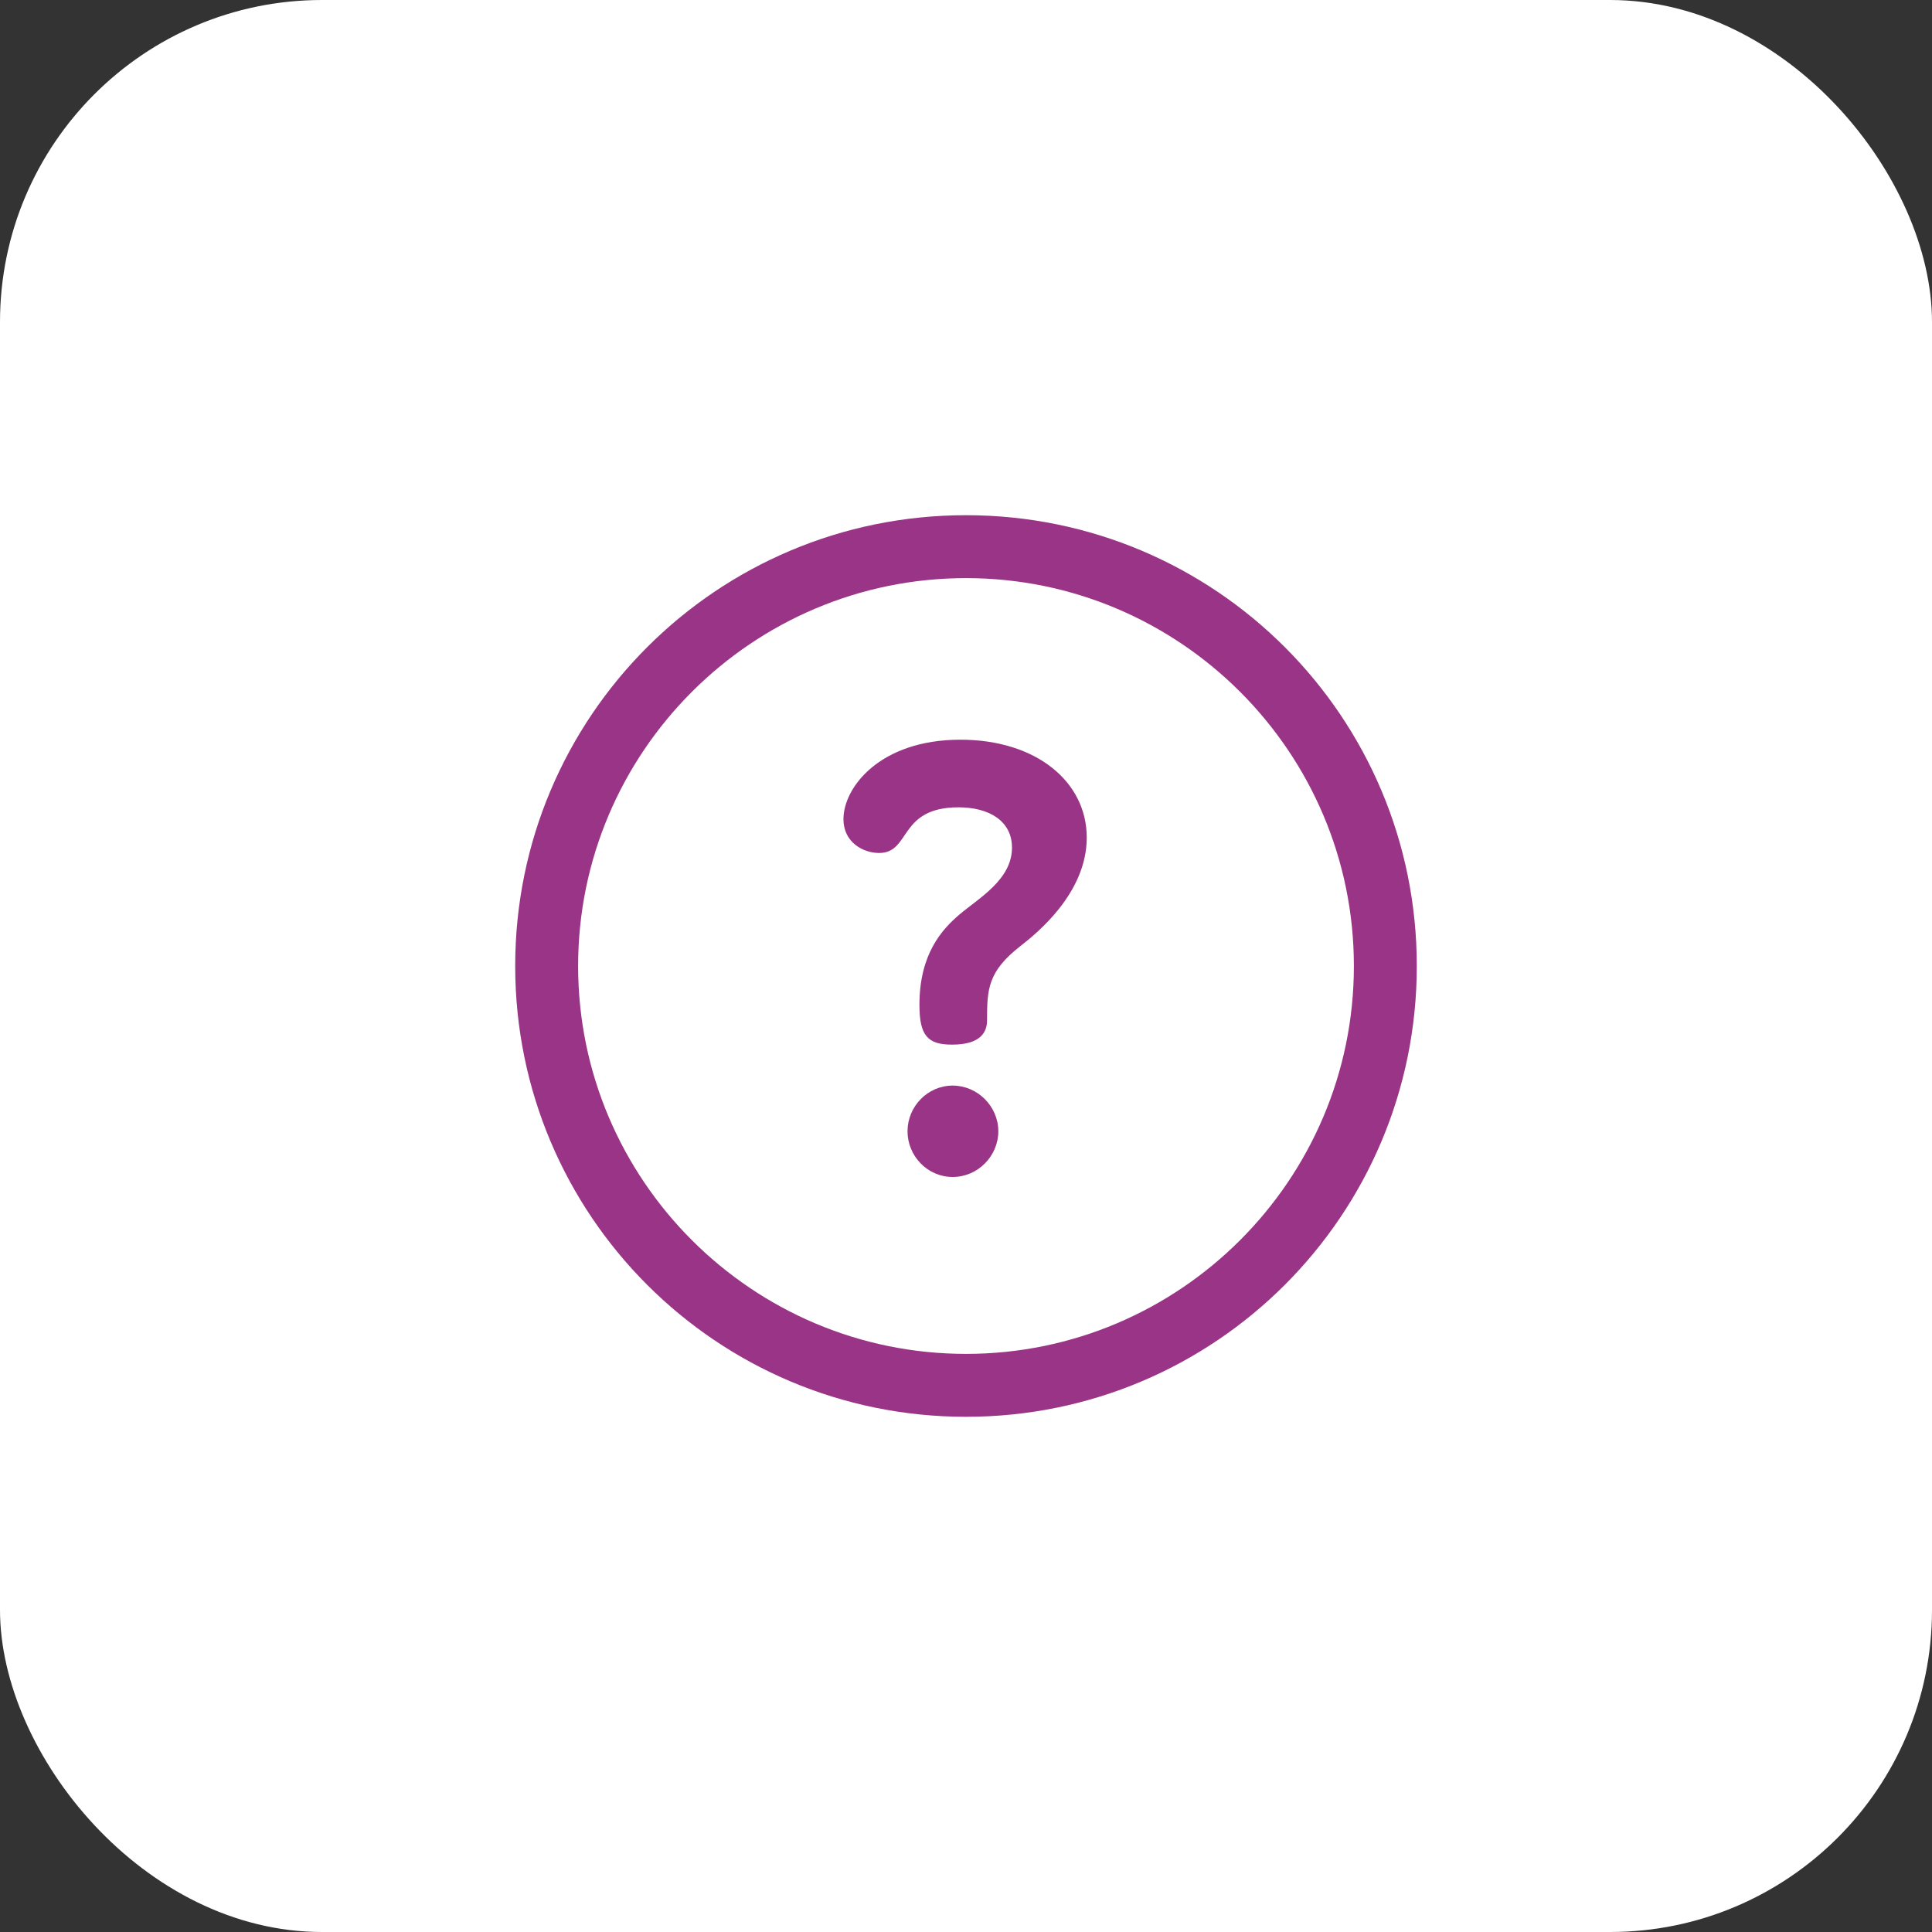
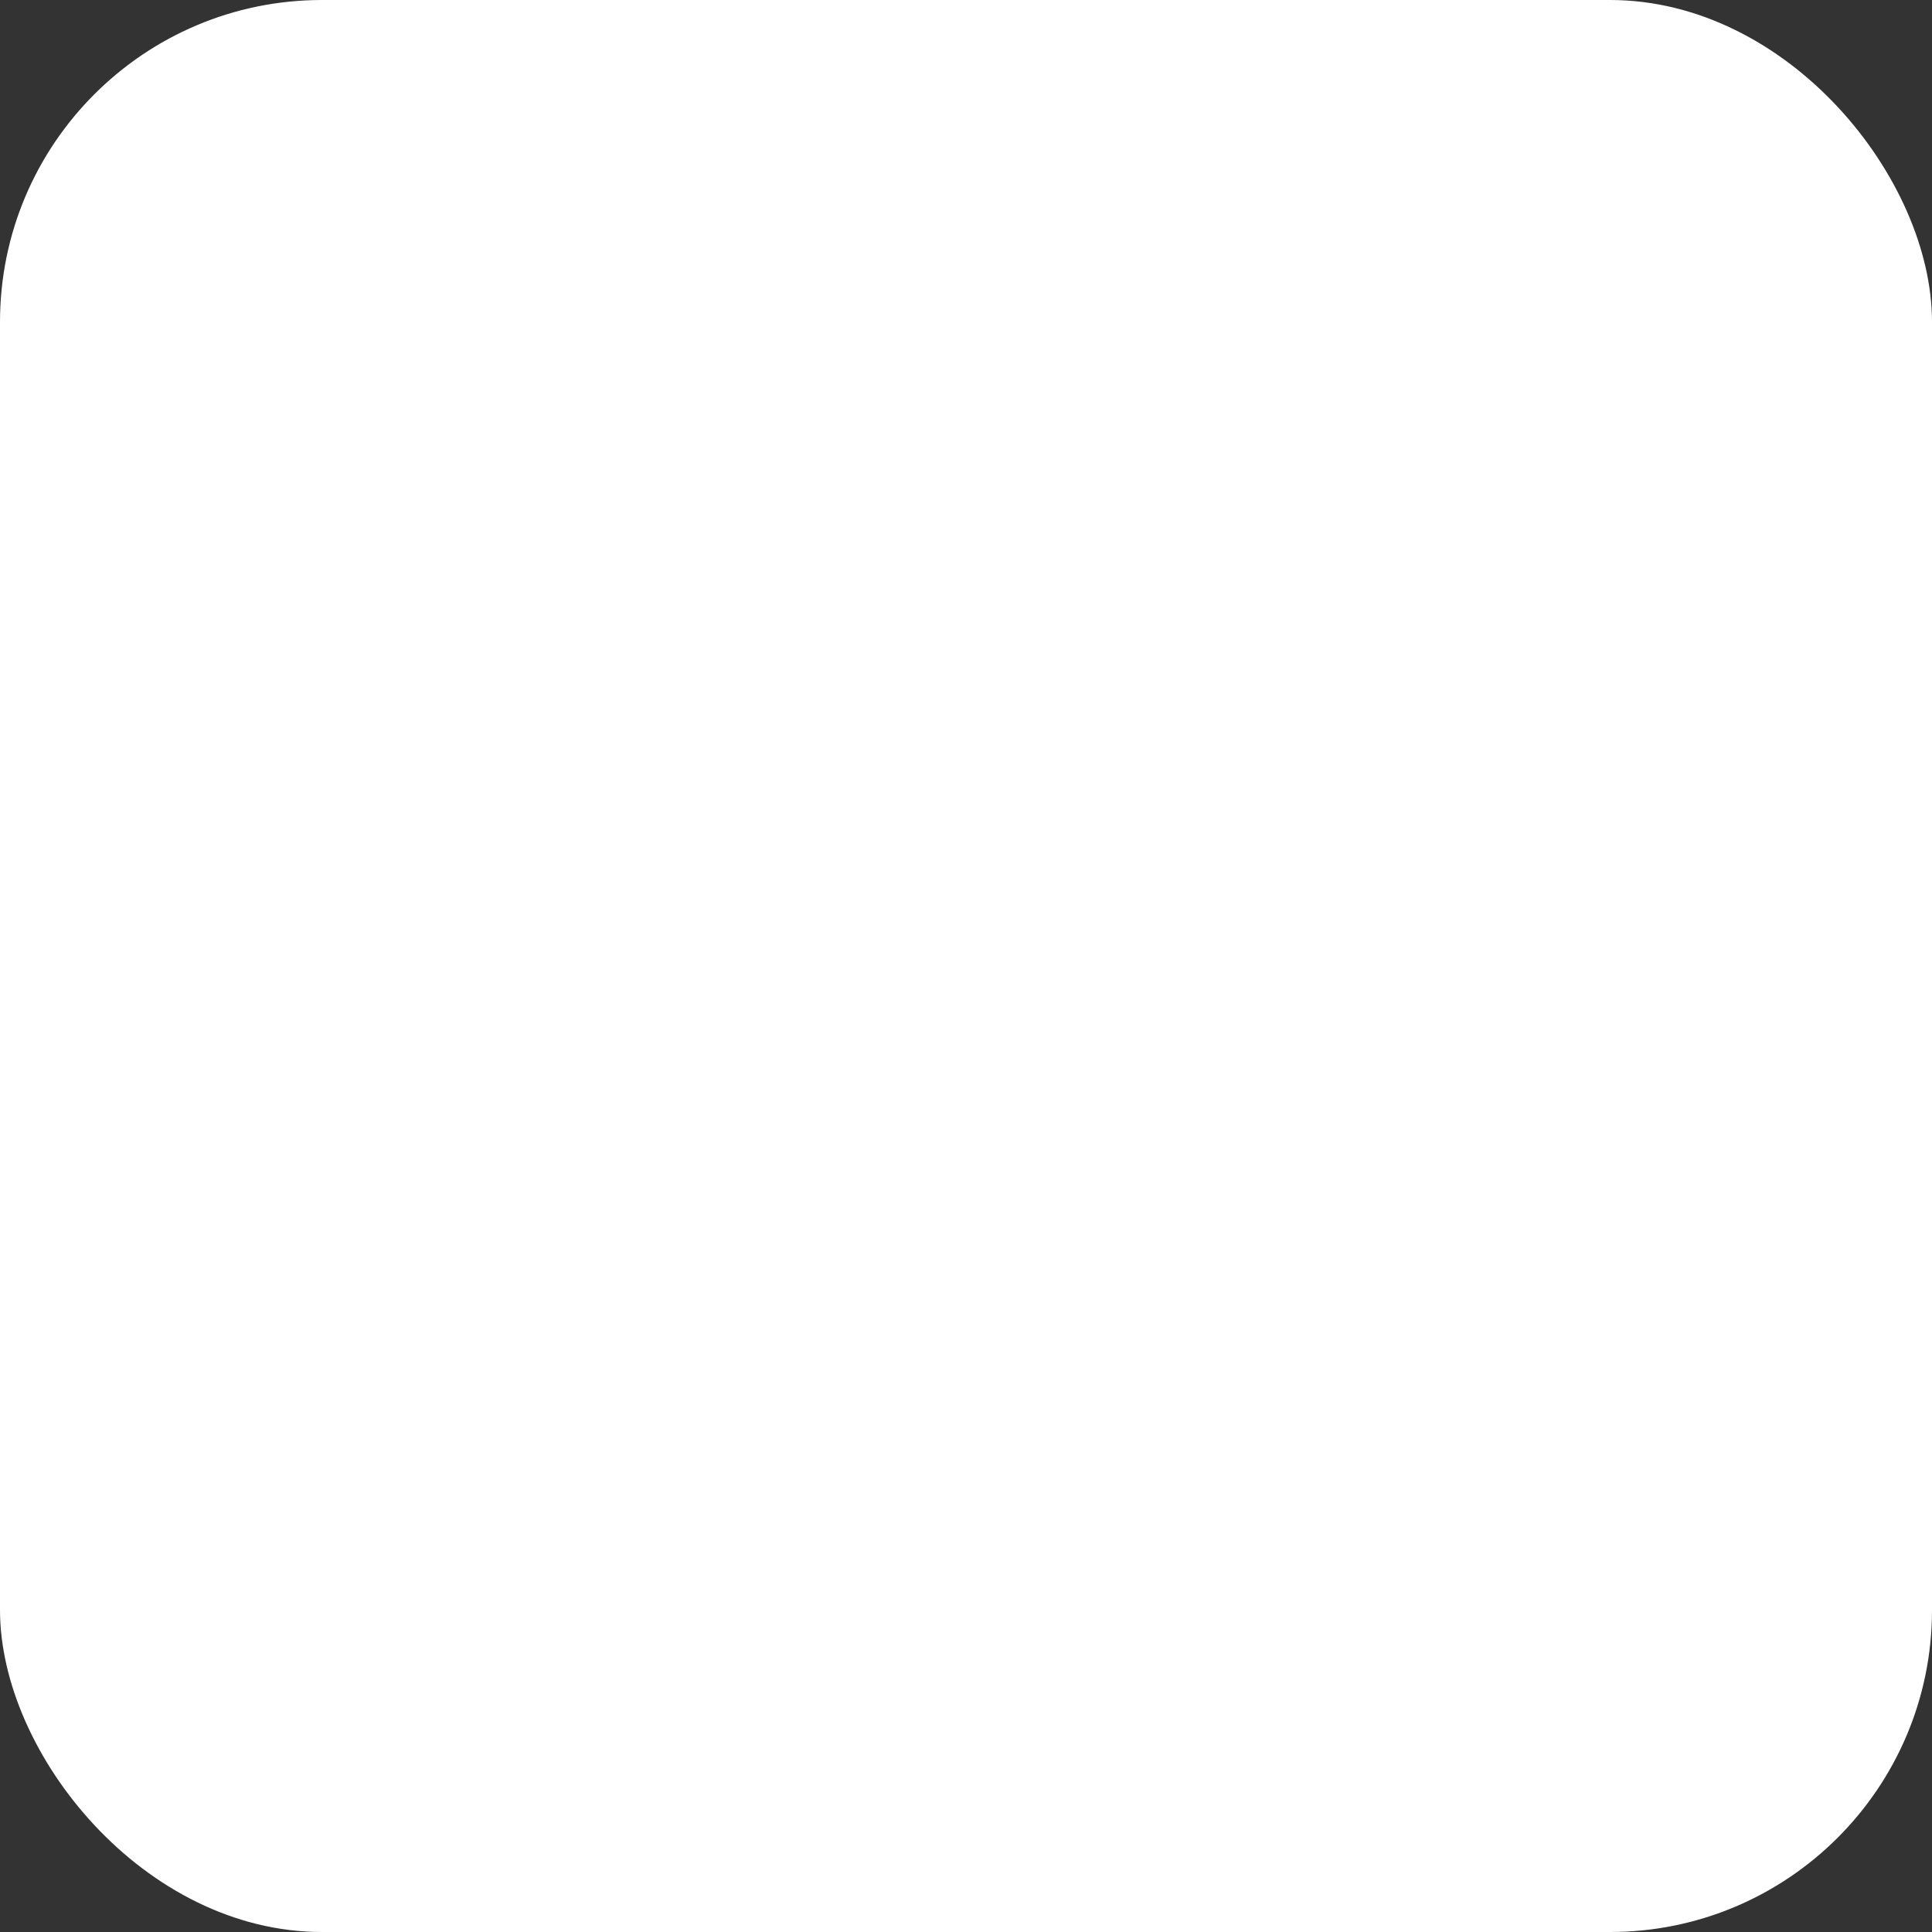
<svg xmlns="http://www.w3.org/2000/svg" width="30" height="30" viewBox="0 0 30 30" fill="none">
  <rect x="0" y="0" width="30" height="30" fill="#333333" stroke="none" />
  <rect width="30" height="30" rx="5" fill="white" />
  <g clip-path="url(#clip0_227_5019)">
-     <path d="M15 8C11.131 8 8 11.131 8 15C8 18.869 11.131 22 15 22C18.869 22 22 18.869 22 15C22 11.131 18.869 8 15 8ZM15 21.023C11.679 21.023 8.977 18.321 8.977 15C8.977 11.679 11.679 8.977 15 8.977C18.321 8.977 21.023 11.679 21.023 15C21.023 18.321 18.321 21.023 15 21.023Z" fill="#9A3487" />
    <path d="M14.793 16.857C14.406 16.857 14.092 17.18 14.092 17.567C14.092 17.945 14.397 18.276 14.793 18.276C15.189 18.276 15.502 17.945 15.502 17.567C15.502 17.18 15.18 16.857 14.793 16.857Z" fill="#9A3487" />
-     <path d="M14.913 11.486C13.669 11.486 13.097 12.223 13.097 12.72C13.097 13.079 13.402 13.245 13.65 13.245C14.148 13.245 13.945 12.536 14.885 12.536C15.346 12.536 15.714 12.739 15.714 13.162C15.714 13.66 15.198 13.946 14.894 14.204C14.627 14.434 14.277 14.812 14.277 15.604C14.277 16.083 14.406 16.221 14.784 16.221C15.235 16.221 15.327 16.019 15.327 15.844C15.327 15.365 15.336 15.088 15.843 14.692C16.092 14.498 16.875 13.872 16.875 13.006C16.875 12.14 16.092 11.486 14.913 11.486Z" fill="#9A3487" />
  </g>
  <defs>
    <clipPath id="clip0_227_5019">
-       <rect width="14" height="14" fill="white" transform="translate(8 8)" />
-     </clipPath>
+       </clipPath>
  </defs>
</svg>